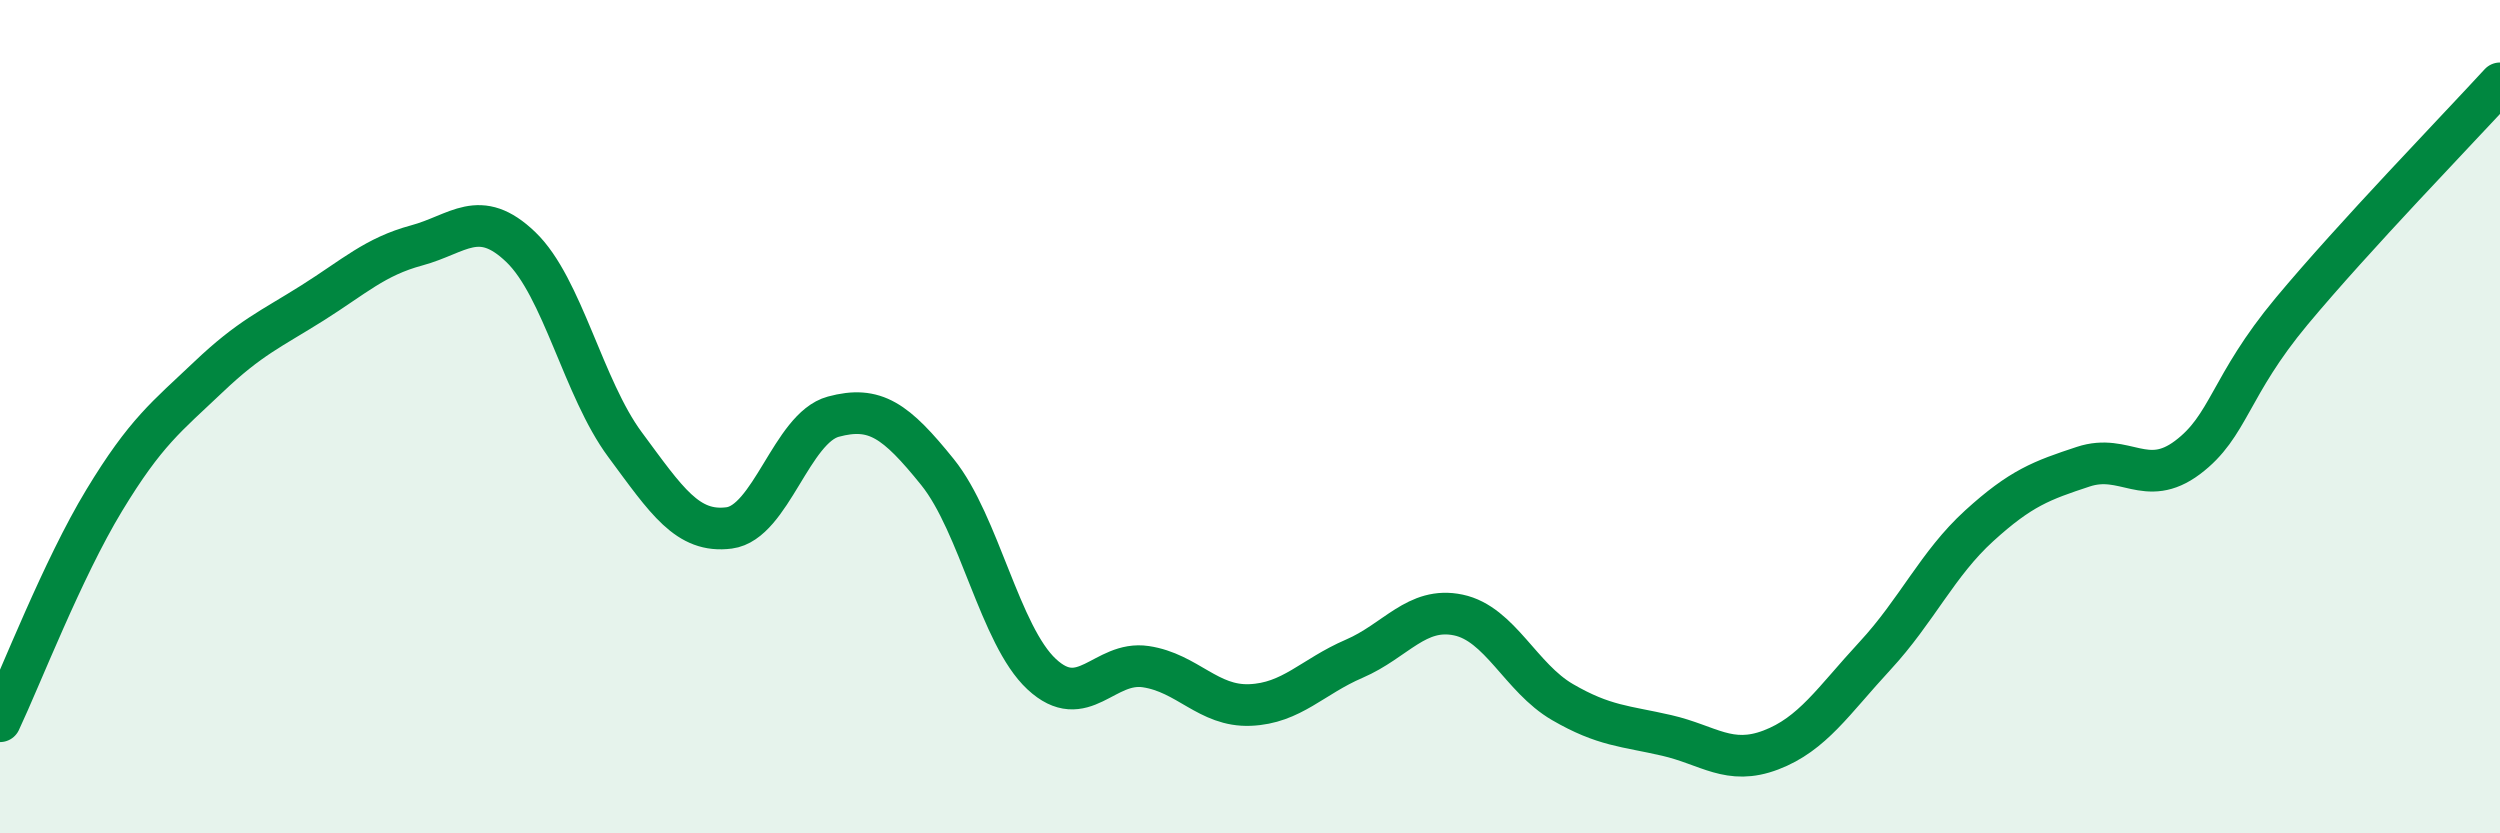
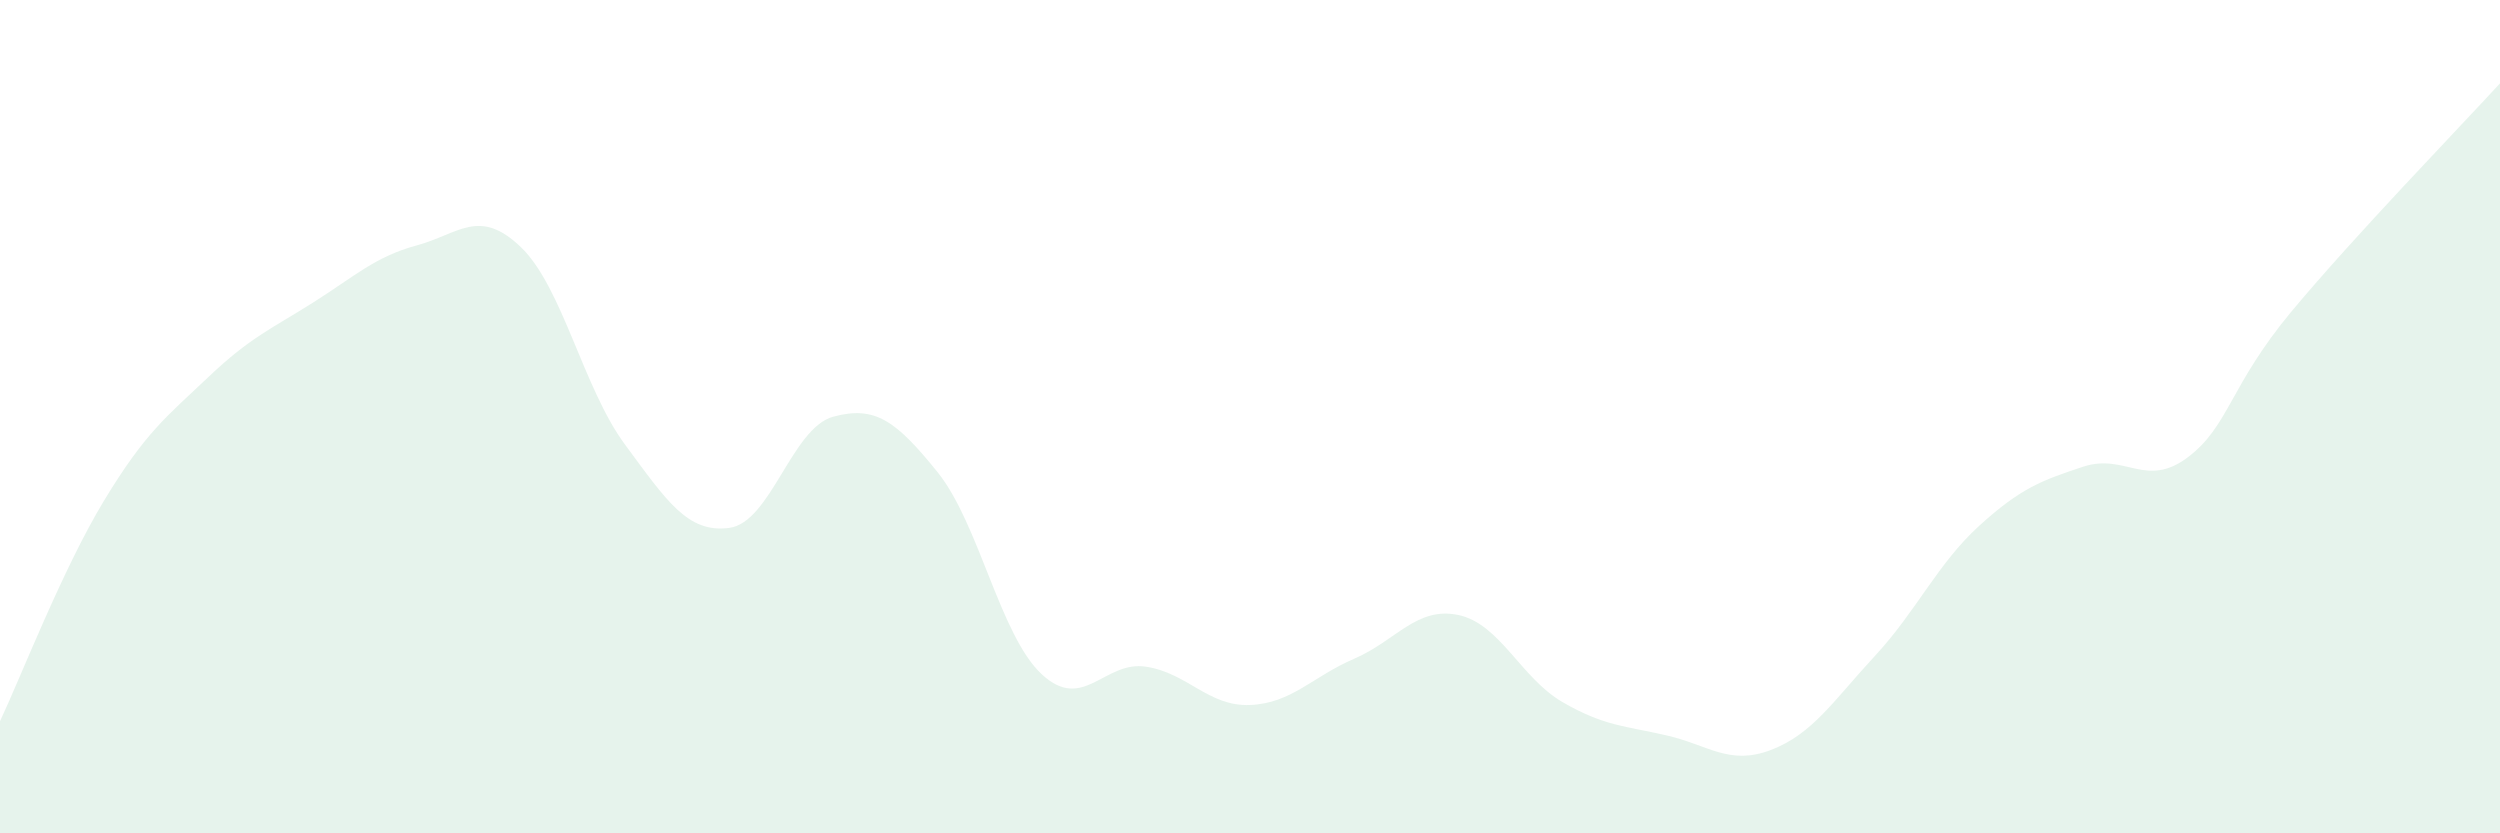
<svg xmlns="http://www.w3.org/2000/svg" width="60" height="20" viewBox="0 0 60 20">
  <path d="M 0,17.31 C 0.5,16.25 1.5,13.66 2.5,12.01 C 3.5,10.36 4,10 5,9.05 C 6,8.1 6.5,7.9 7.5,7.27 C 8.5,6.64 9,6.16 10,5.89 C 11,5.62 11.5,4.97 12.5,5.93 C 13.5,6.89 14,9.32 15,10.67 C 16,12.02 16.5,12.8 17.5,12.67 C 18.5,12.54 19,10.27 20,10 C 21,9.73 21.5,10.09 22.5,11.33 C 23.5,12.57 24,15.25 25,16.18 C 26,17.11 26.5,15.85 27.5,16 C 28.5,16.15 29,16.96 30,16.92 C 31,16.88 31.5,16.24 32.5,15.81 C 33.5,15.38 34,14.55 35,14.76 C 36,14.97 36.5,16.27 37.5,16.85 C 38.5,17.43 39,17.42 40,17.65 C 41,17.88 41.5,18.38 42.5,18 C 43.5,17.62 44,16.82 45,15.74 C 46,14.66 46.5,13.53 47.5,12.62 C 48.5,11.71 49,11.53 50,11.2 C 51,10.87 51.5,11.73 52.5,10.98 C 53.5,10.23 53.5,9.27 55,7.47 C 56.5,5.67 59,3.09 60,2L60 20L0 20Z" fill="#008740" opacity="0.1" stroke-linecap="round" stroke-linejoin="round" />
-   <path d="M 0,17.31 C 0.5,16.25 1.5,13.66 2.5,12.01 C 3.5,10.36 4,10 5,9.05 C 6,8.1 6.5,7.9 7.5,7.27 C 8.5,6.64 9,6.16 10,5.89 C 11,5.62 11.5,4.97 12.5,5.93 C 13.5,6.89 14,9.32 15,10.67 C 16,12.02 16.5,12.8 17.5,12.67 C 18.5,12.54 19,10.27 20,10 C 21,9.73 21.5,10.09 22.5,11.33 C 23.5,12.57 24,15.25 25,16.18 C 26,17.11 26.5,15.85 27.5,16 C 28.5,16.15 29,16.96 30,16.92 C 31,16.88 31.5,16.24 32.5,15.81 C 33.5,15.38 34,14.55 35,14.76 C 36,14.97 36.5,16.27 37.5,16.85 C 38.5,17.43 39,17.42 40,17.65 C 41,17.88 41.5,18.38 42.5,18 C 43.5,17.62 44,16.82 45,15.74 C 46,14.66 46.5,13.53 47.5,12.62 C 48.5,11.71 49,11.53 50,11.2 C 51,10.87 51.5,11.73 52.5,10.98 C 53.5,10.23 53.5,9.27 55,7.47 C 56.5,5.67 59,3.09 60,2" stroke="#008740" stroke-width="1" fill="none" stroke-linecap="round" stroke-linejoin="round" />
</svg>